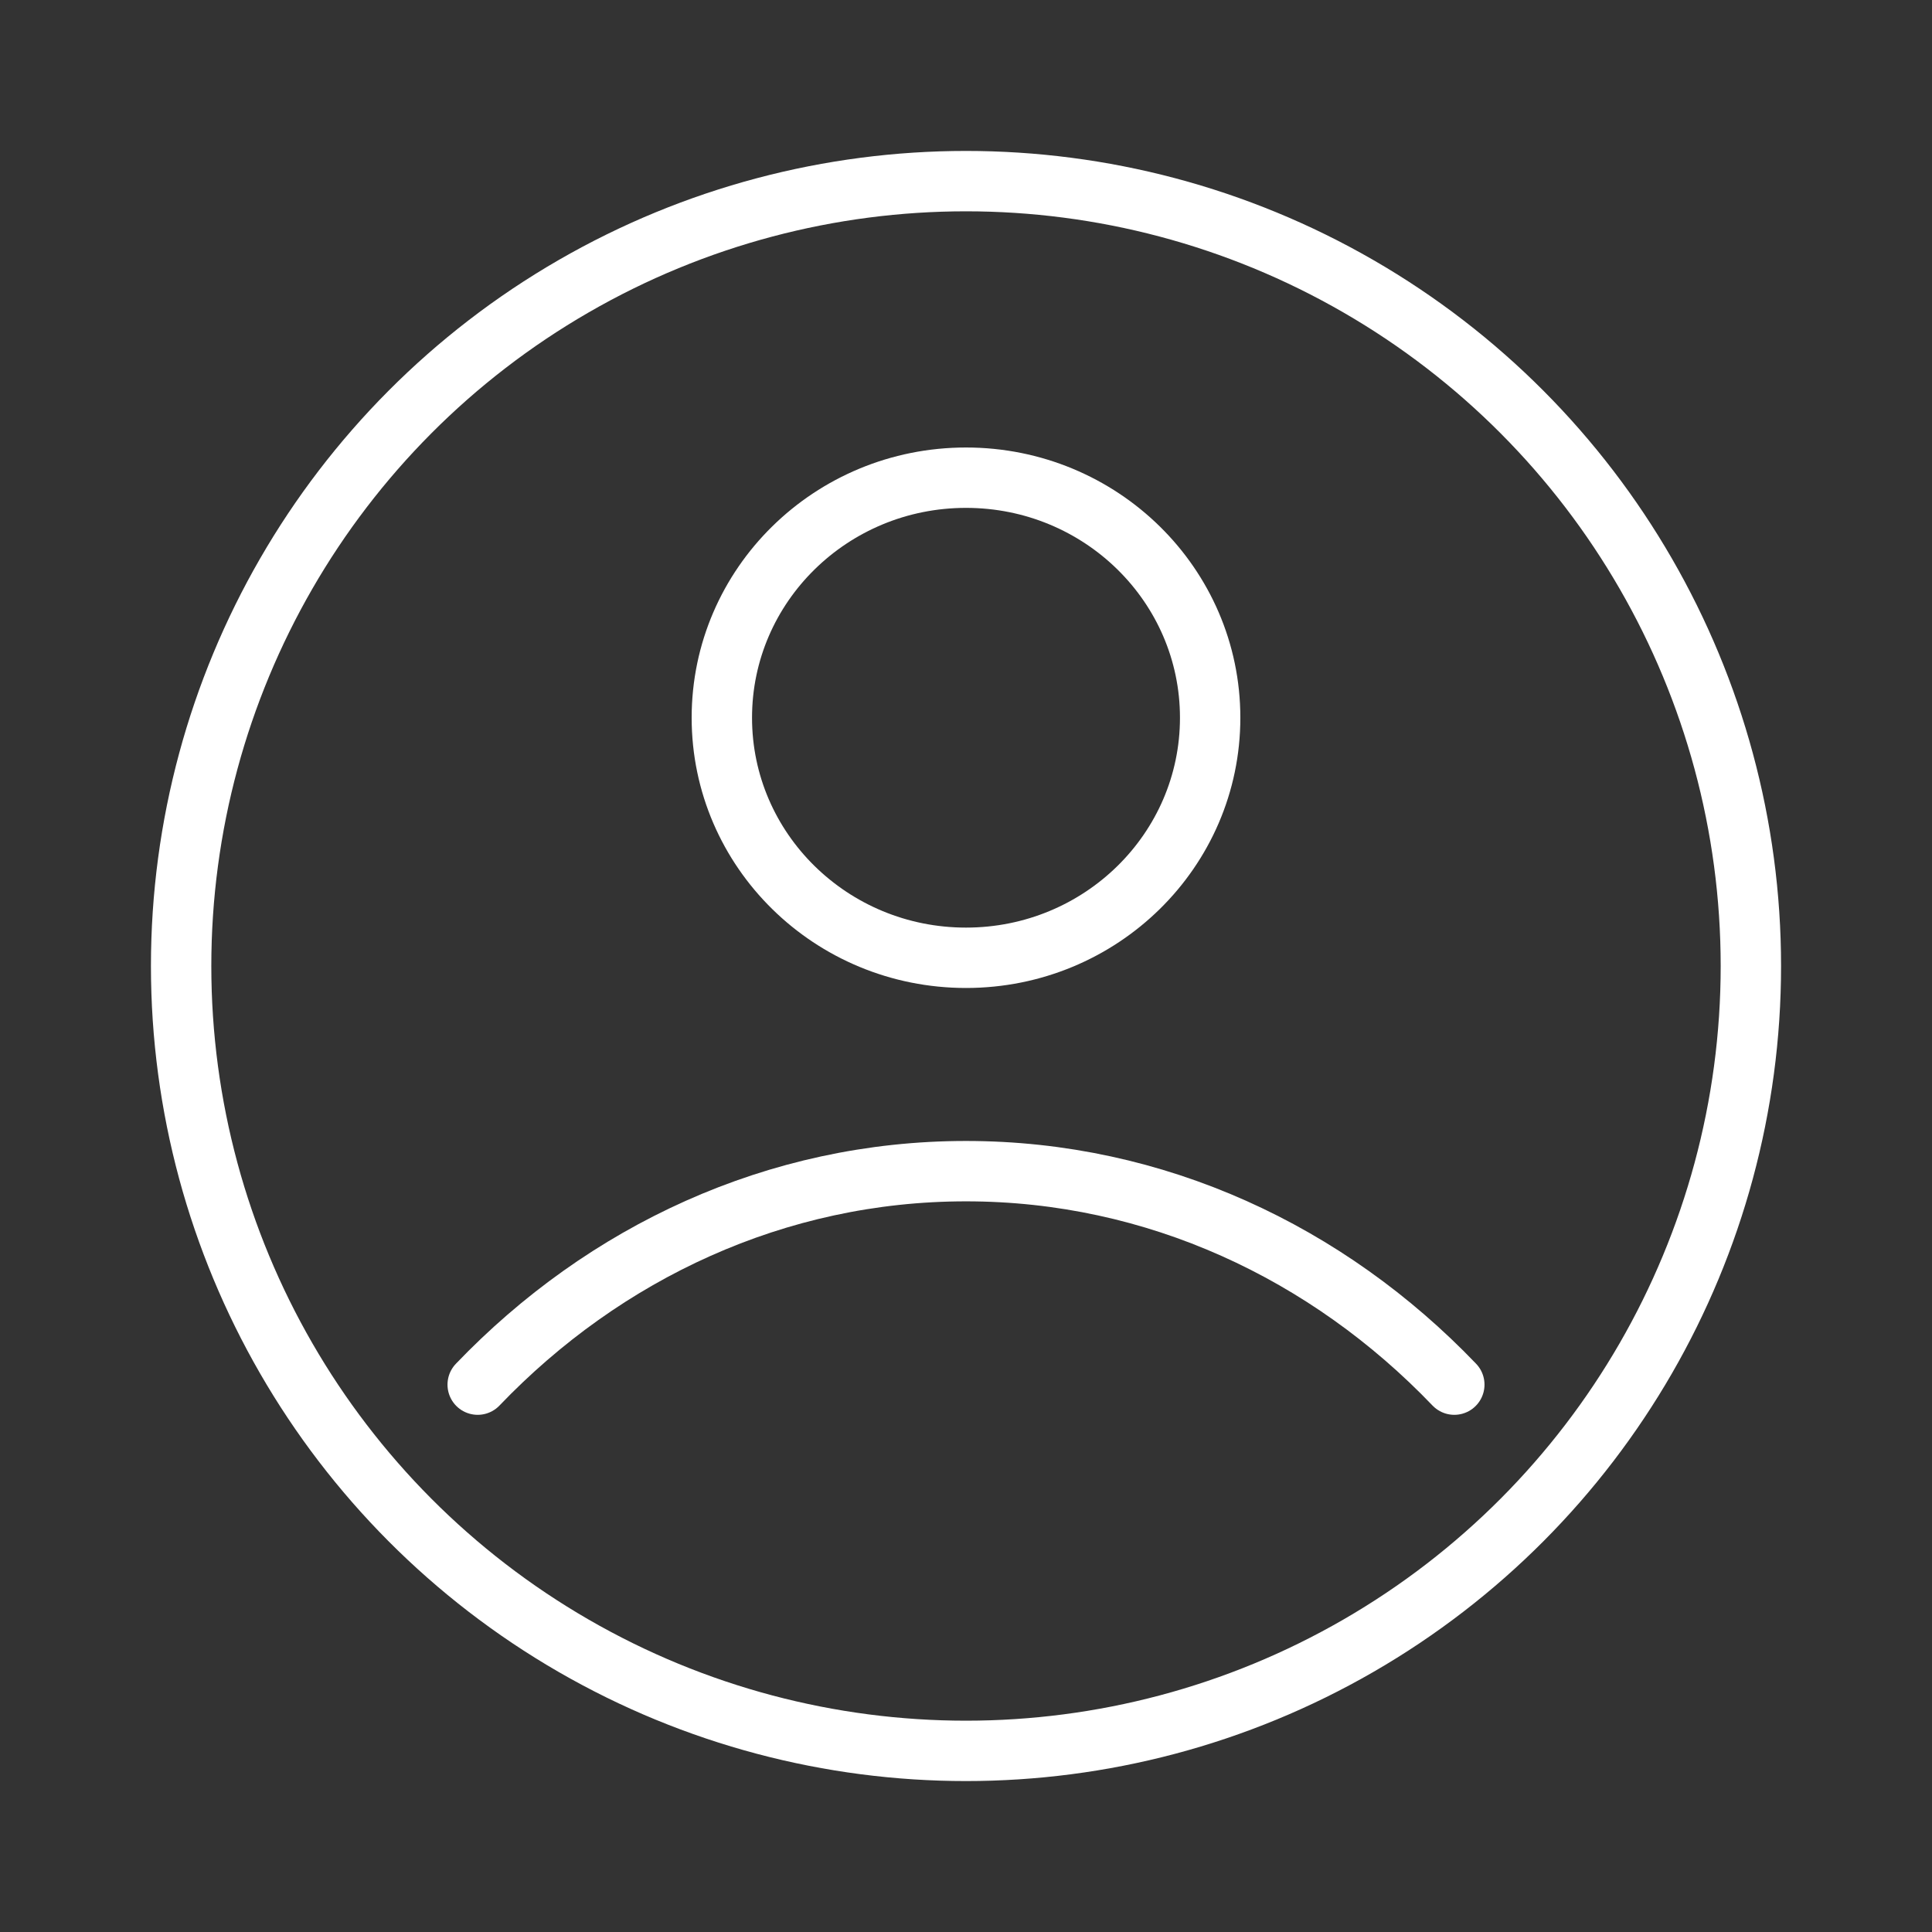
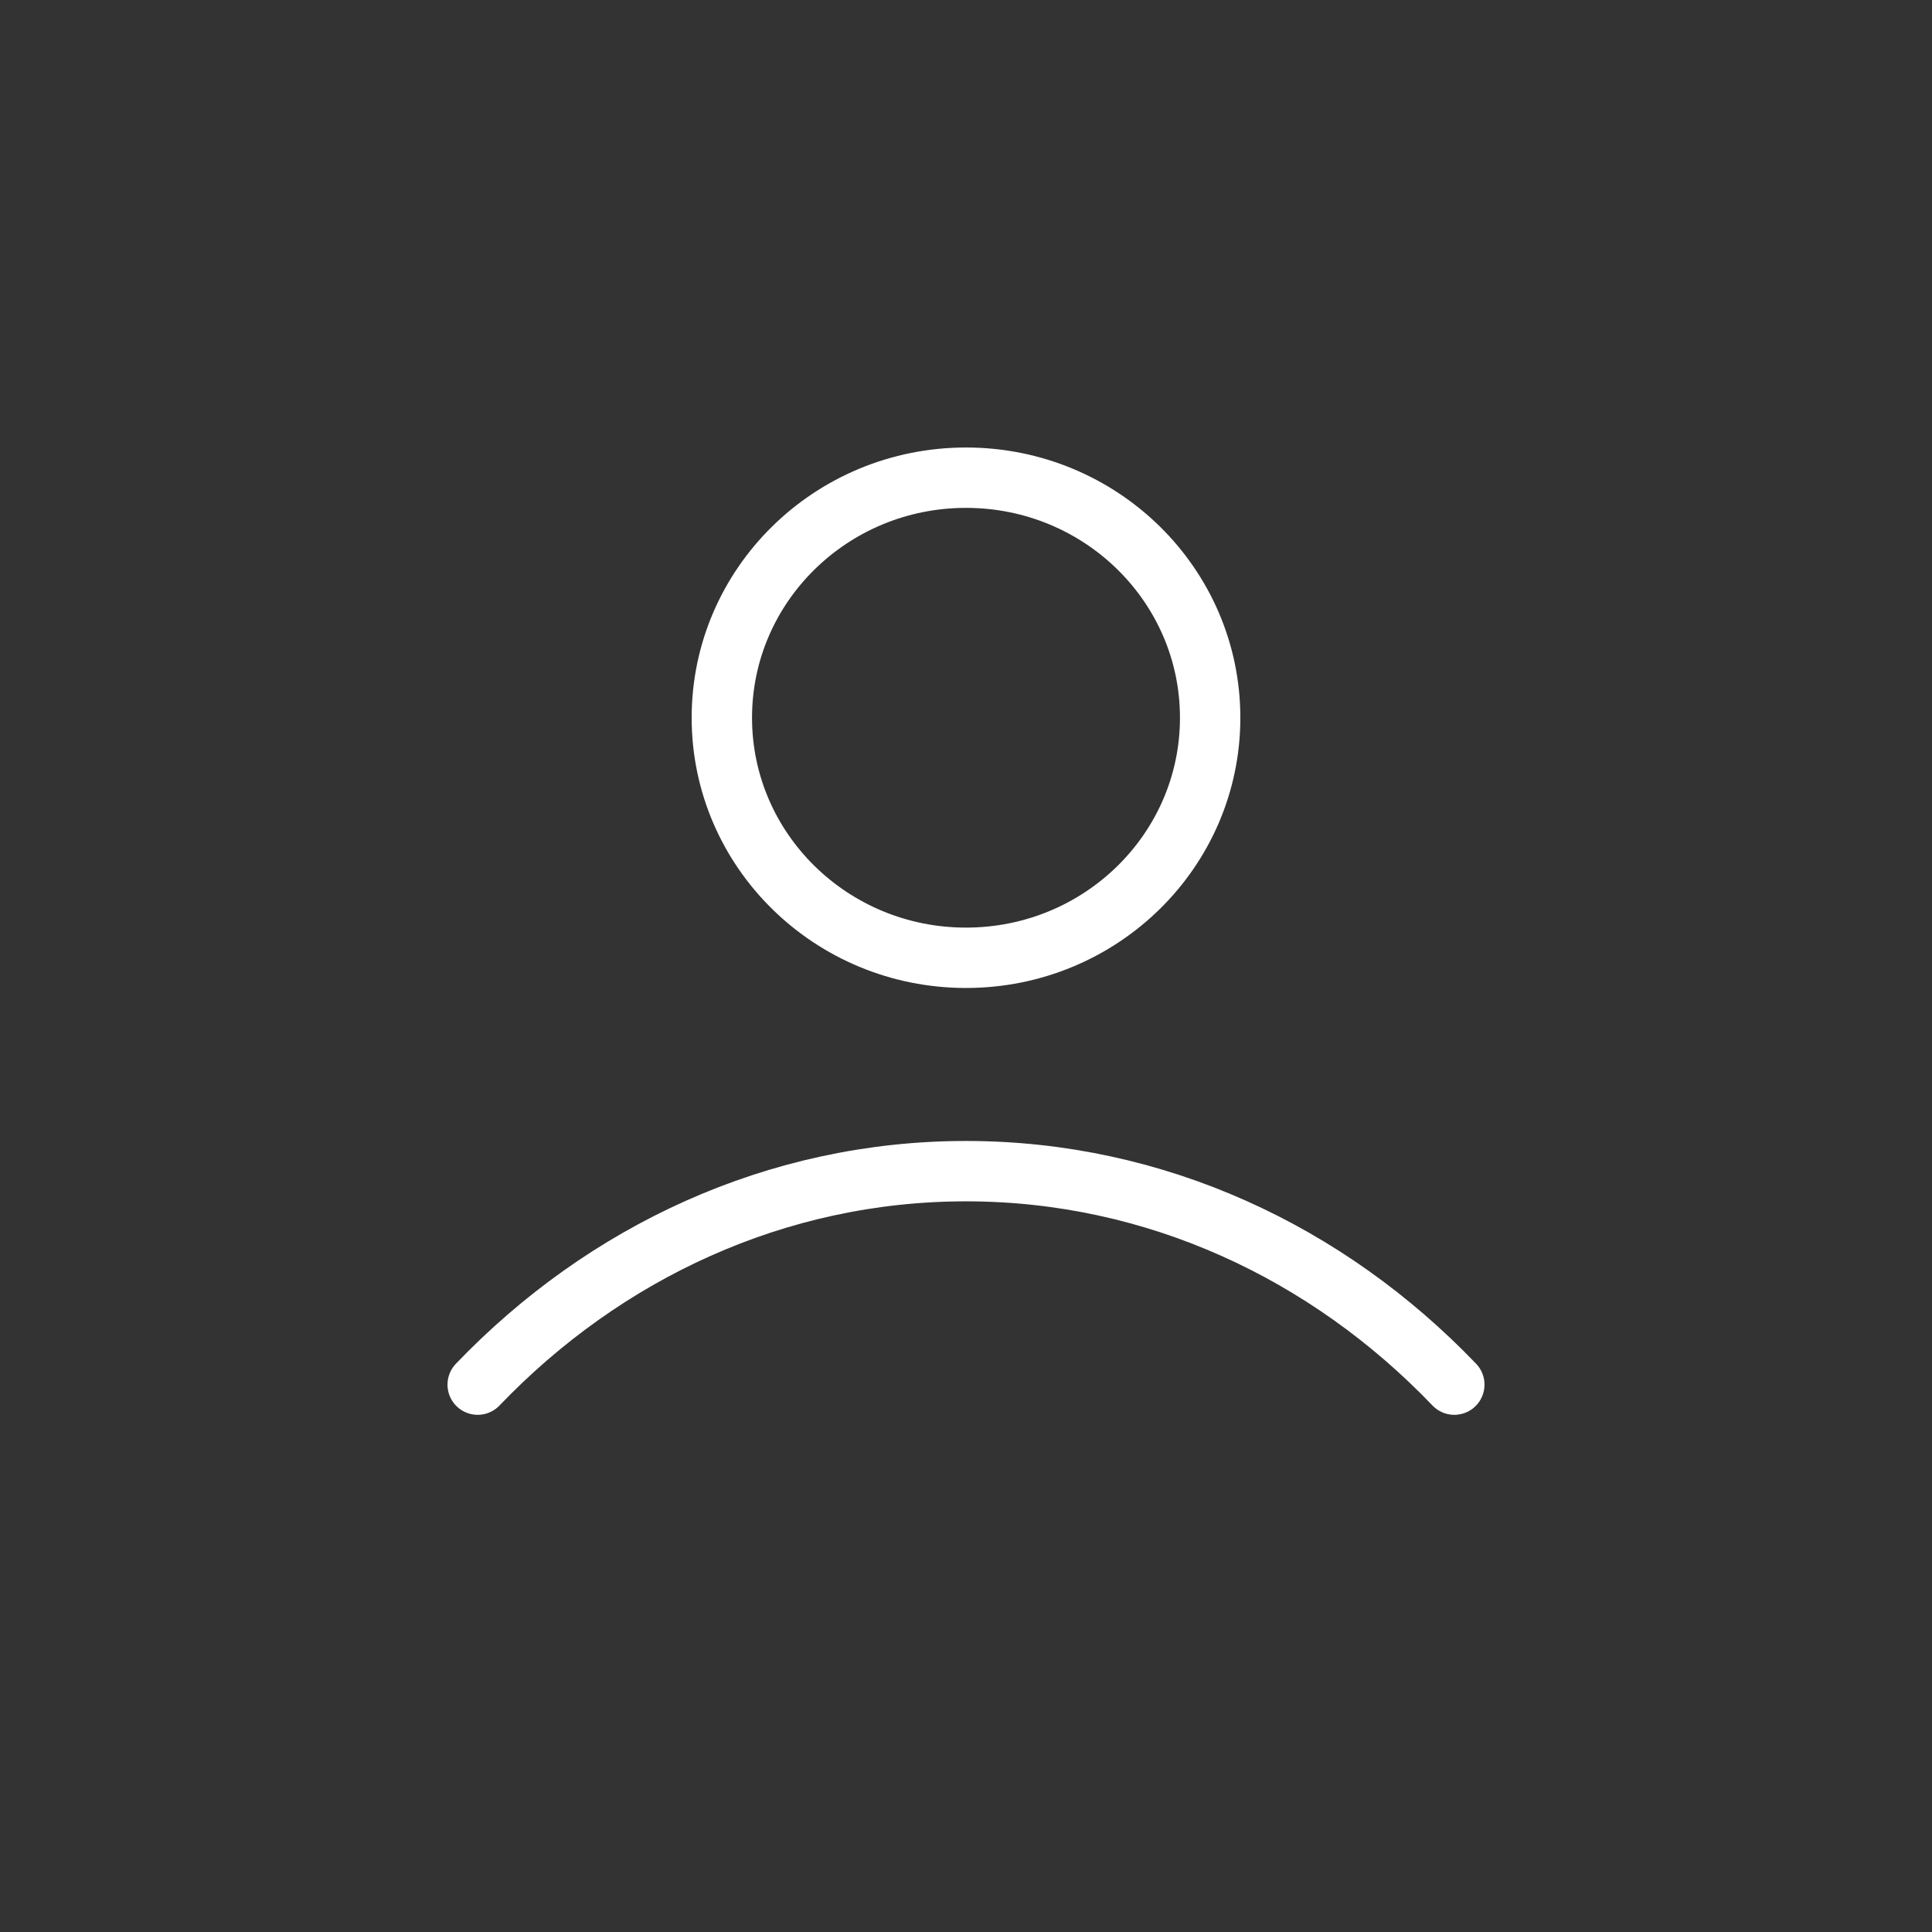
<svg xmlns="http://www.w3.org/2000/svg" width="16" height="16" viewBox="0 0 16 16" fill="none">
  <rect x="0" y="0" width="16" height="16" fill="#333333" stroke="none" />
  <path d="M3.956 11.467C5.005 10.372 6.43 9.699 8 9.699C9.57 9.699 10.995 10.372 12.044 11.467M10.022 5.944C10.022 7.042 9.117 7.932 8 7.932C6.883 7.932 5.978 7.042 5.978 5.944C5.978 4.846 6.883 3.956 8 3.956C9.117 3.956 10.022 4.846 10.022 5.944Z" stroke="white" stroke-width="0.5" stroke-linecap="round" stroke-linejoin="round" />
-   <circle cx="8" cy="8" r="6.5" stroke="white" stroke-width="0.5" />
</svg>